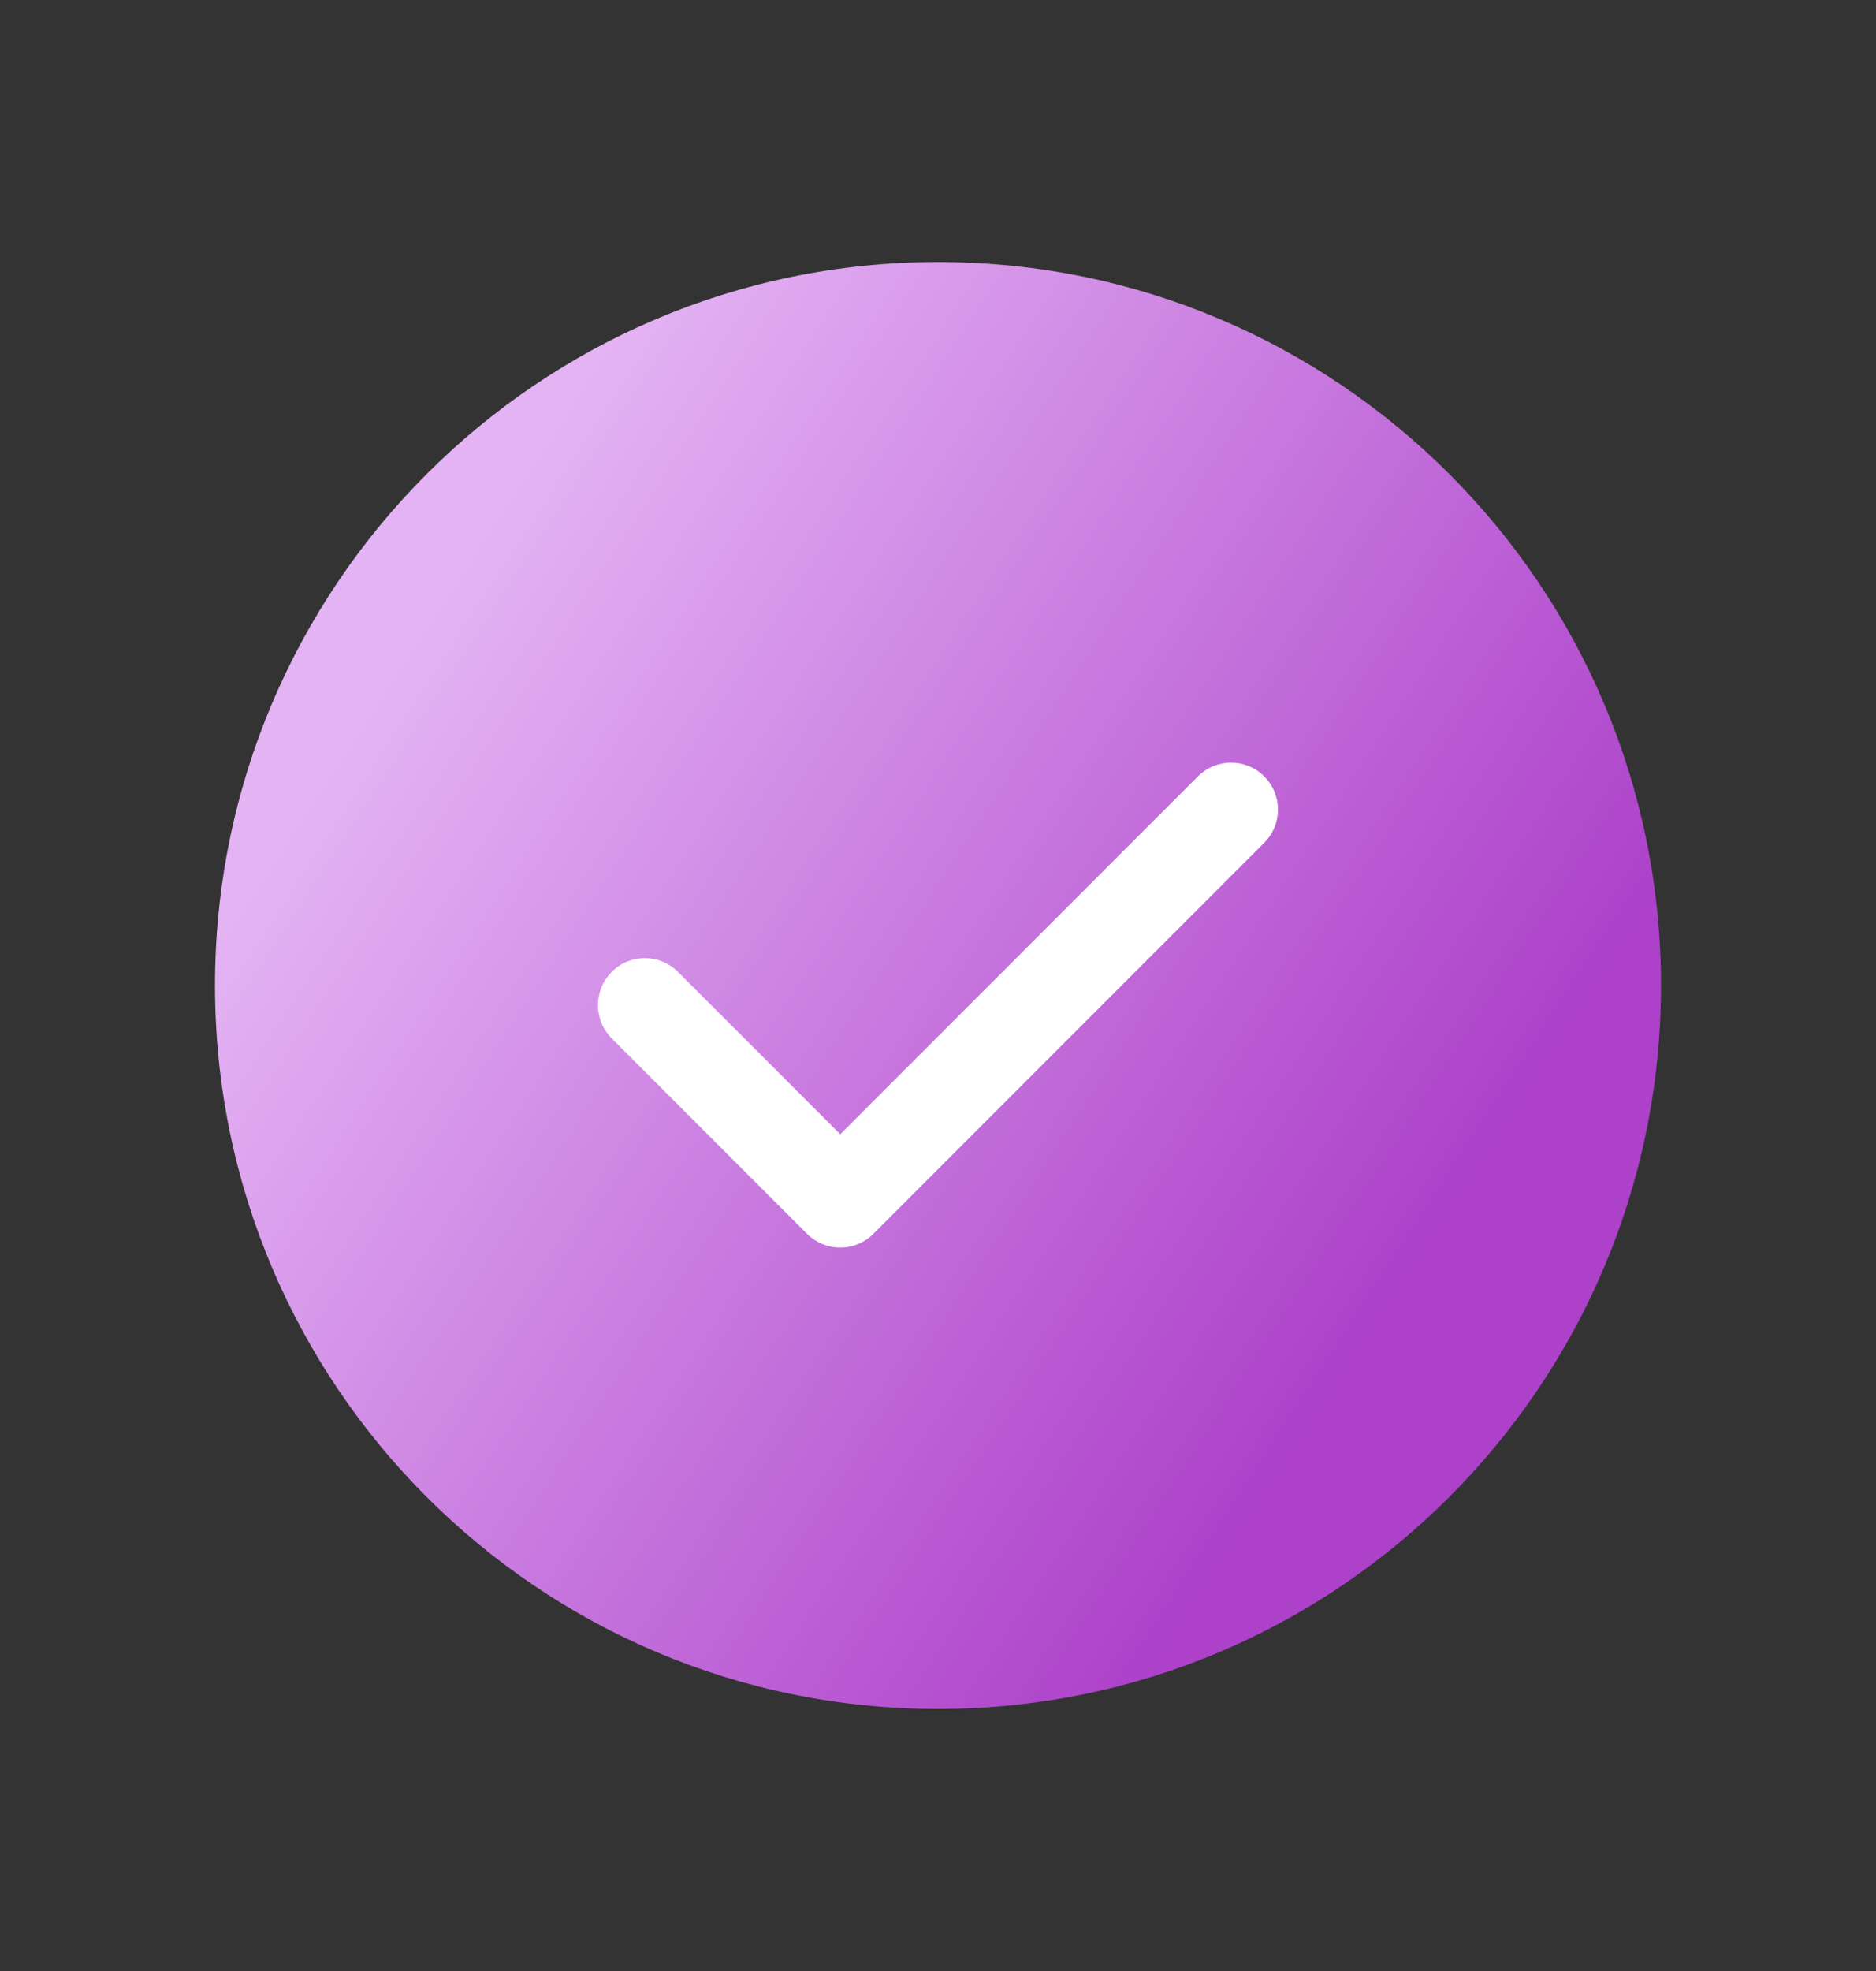
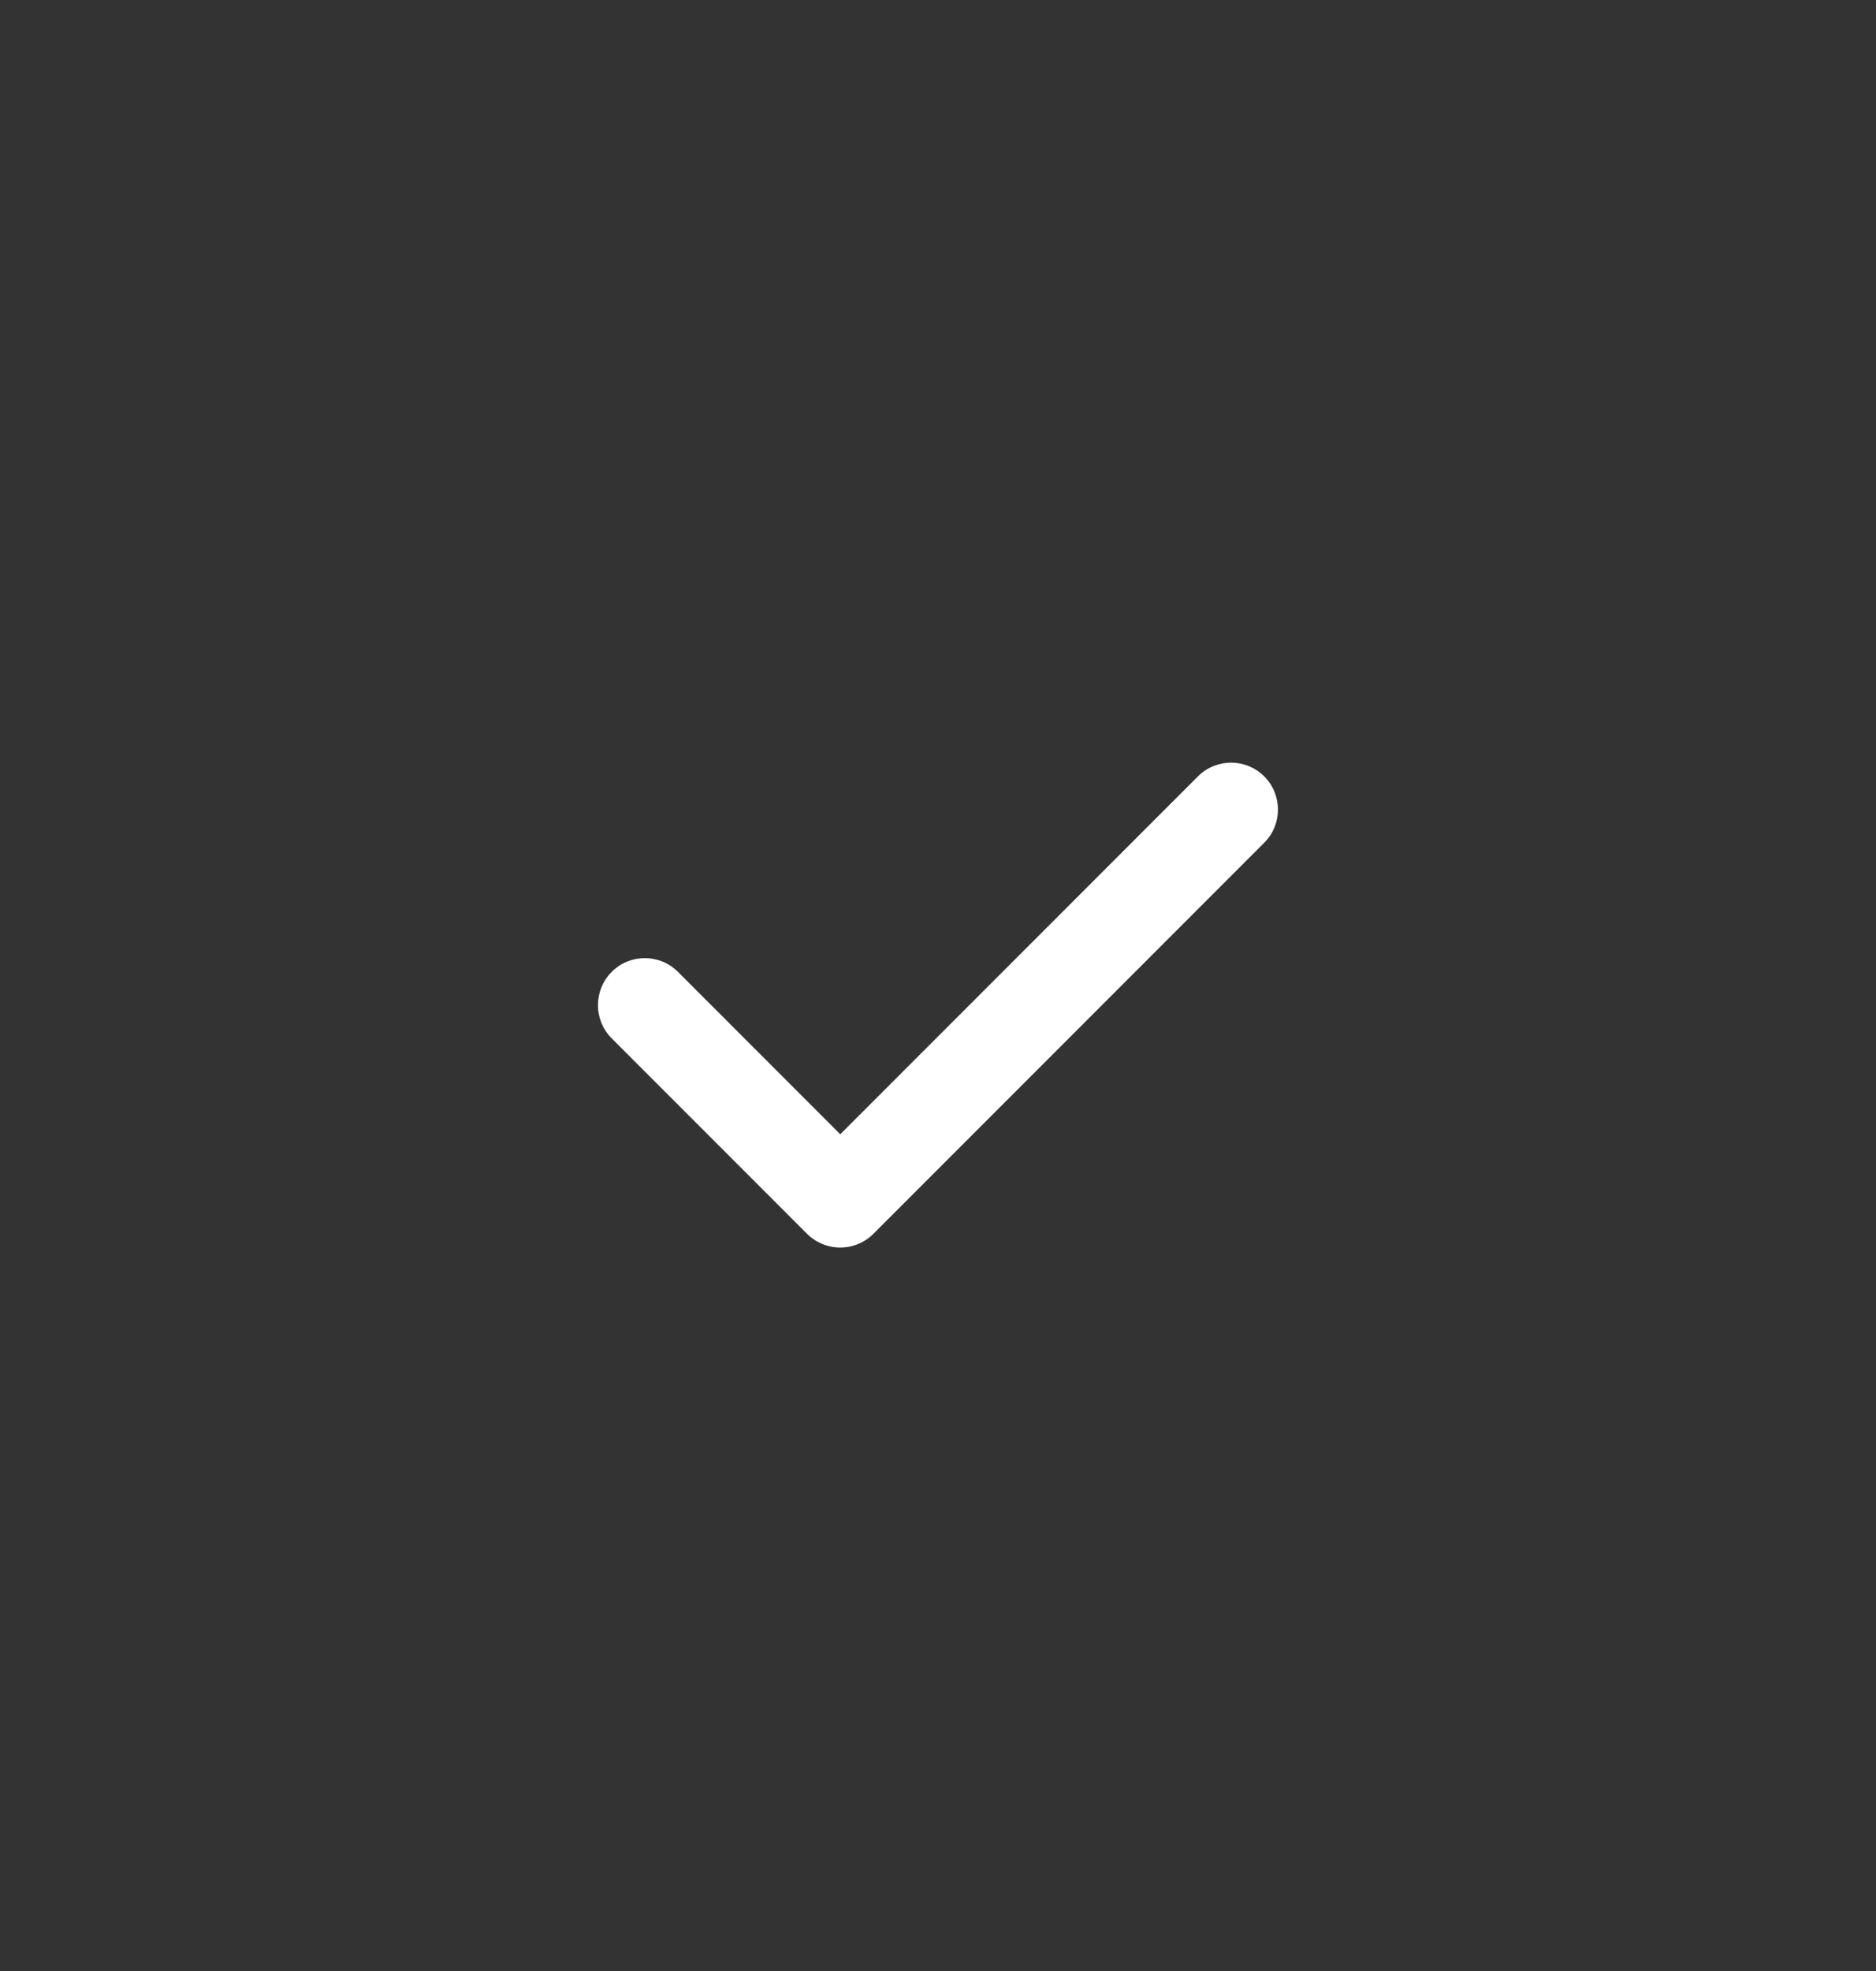
<svg xmlns="http://www.w3.org/2000/svg" id="Calque_1" version="1.1" viewBox="0 0 20 21">
  <rect x="0" y="0" width="20" height="21" fill="#333333" stroke="none" />
  <defs>
    <style>
      .st0 {
        fill: #fff;
      }

      .st1 {
        fill: url(#Dégradé_sans_nom);
      }
    </style>
    <linearGradient id="Dégradé_sans_nom" data-name="Dégradé sans nom" x1="4.395" y1="15.154" x2="14.939" y2="8.28" gradientTransform="translate(0 22) scale(1 -1)" gradientUnits="userSpaceOnUse">
      <stop offset="0" stop-color="#e4b3f4" />
      <stop offset="1" stop-color="#ad41ca" />
    </linearGradient>
  </defs>
-   <path class="st1" d="M10,18.208c4.257,0,7.708-3.451,7.708-7.708s-3.451-7.708-7.708-7.708-7.708,3.451-7.708,7.708,3.451,7.708,7.708,7.708Z" />
  <path class="st0" d="M8.958,13.292c-.133,0-.26-.053-.354-.146l-2.083-2.083c-.195-.196-.195-.512,0-.708s.512-.195.707,0l1.73,1.73,3.813-3.813c.195-.195.512-.195.707,0s.195.512,0,.707l-4.167,4.167c-.094.094-.221.146-.354.146Z" />
</svg>